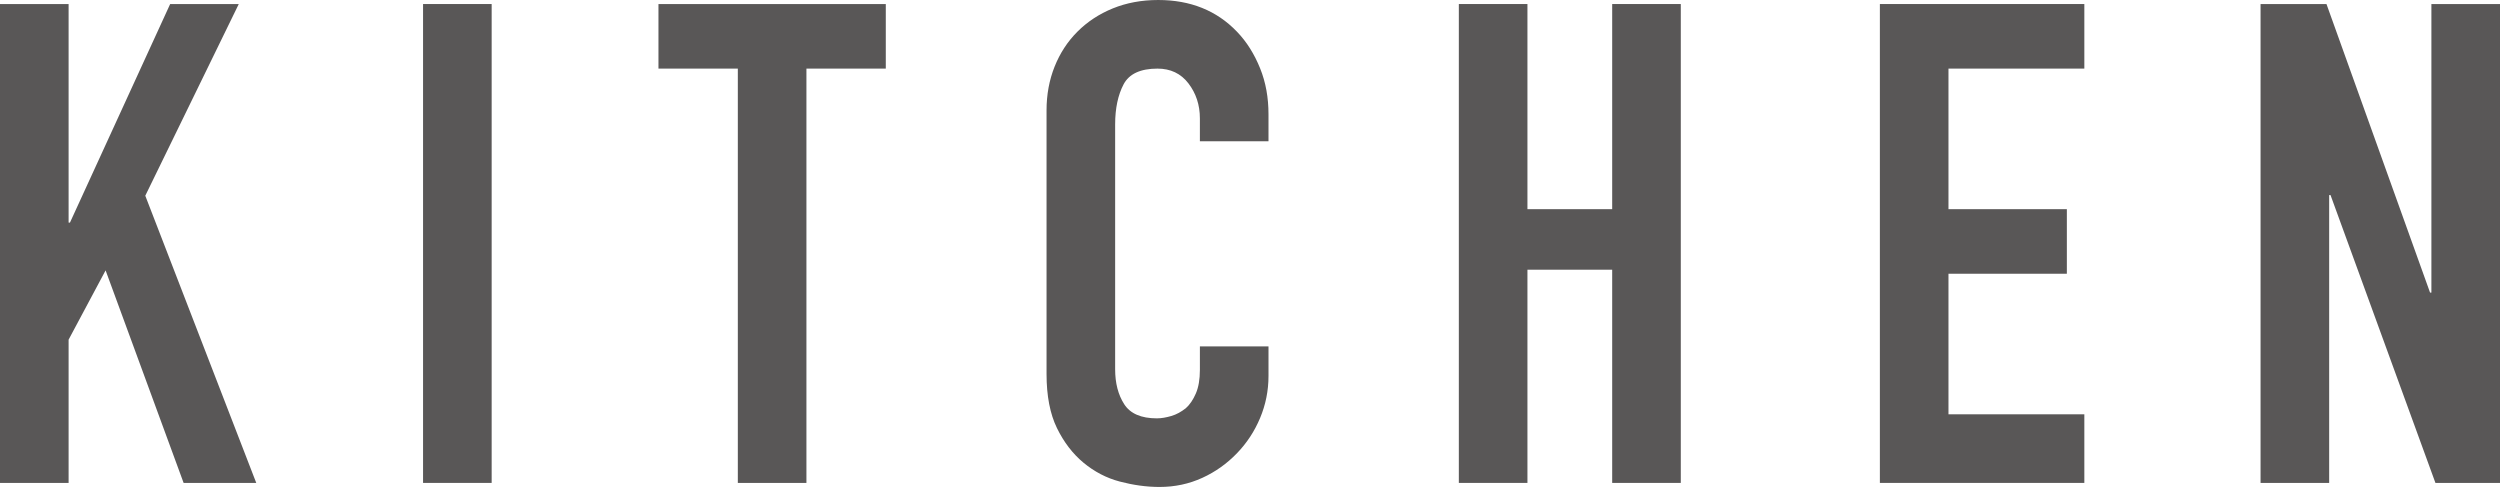
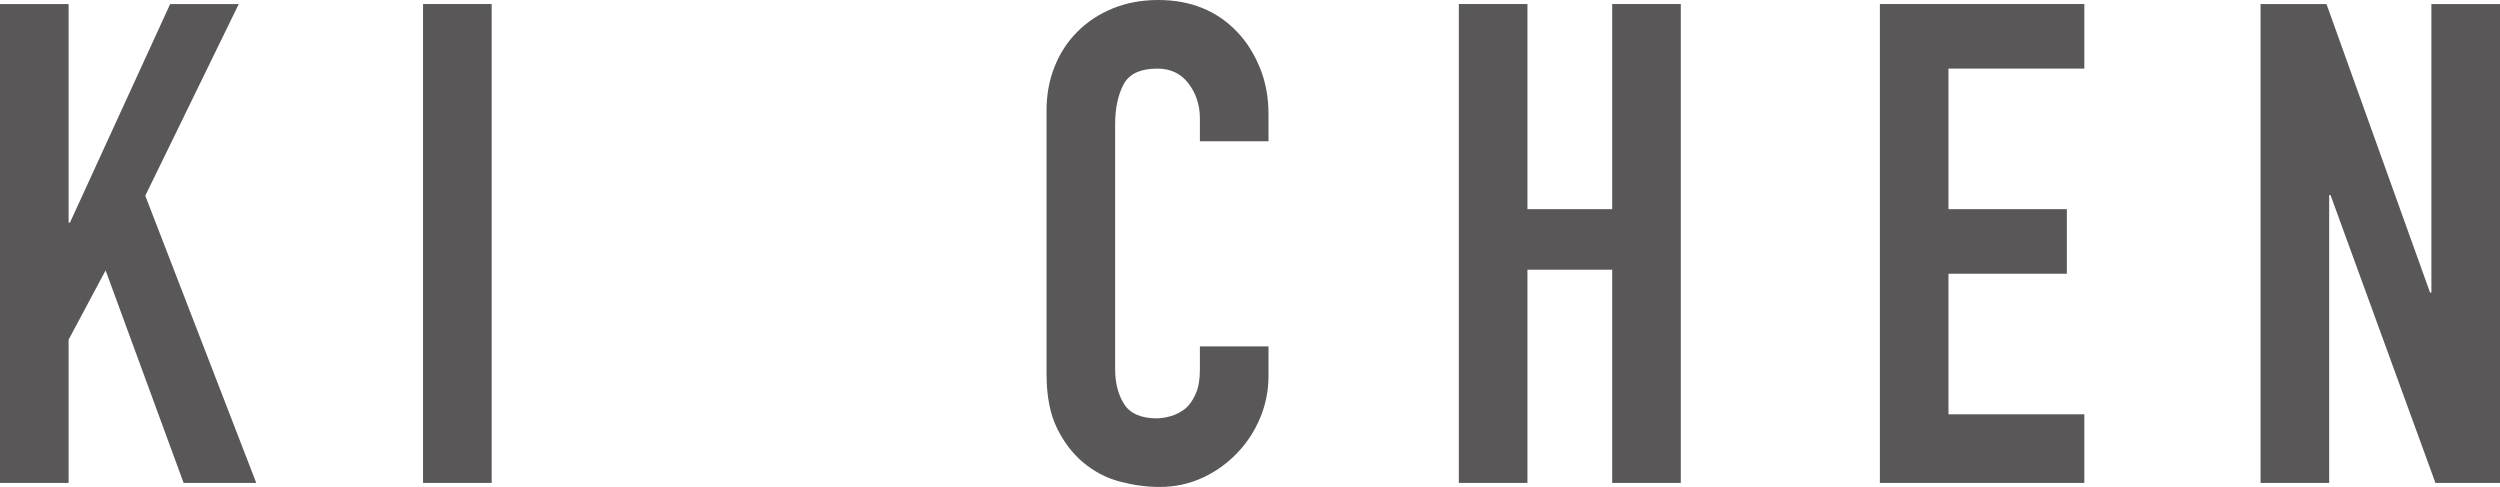
<svg xmlns="http://www.w3.org/2000/svg" id="_レイヤー_2" data-name="レイヤー 2" viewBox="0 0 148.68 28.96">
  <defs>
    <style>
      .cls-1 {
        fill: #595757;
      }
    </style>
  </defs>
  <g id="text">
    <g>
      <path class="cls-1" d="M0,28.72V.24h4.08v13h.08L10.12.24h4.08l-5.56,11.4,6.6,17.08h-4.32l-4.64-12.64-2.2,4.12v8.52H0Z" />
      <path class="cls-1" d="M25.16,28.72V.24h4.08v28.48h-4.08Z" />
-       <path class="cls-1" d="M43.88,28.72V4.08h-4.72V.24h13.52v3.84h-4.72v24.64h-4.08Z" />
      <path class="cls-1" d="M75.44,20.6v1.76c0,.88-.17,1.71-.5,2.5-.33.79-.79,1.49-1.38,2.1-.59.61-1.27,1.1-2.06,1.46s-1.63.54-2.54.54c-.78,0-1.56-.11-2.36-.32-.8-.21-1.52-.59-2.16-1.12-.64-.53-1.17-1.22-1.58-2.06-.41-.84-.62-1.91-.62-3.22V6.56c0-.93.16-1.8.48-2.6.32-.8.77-1.49,1.36-2.08s1.29-1.05,2.1-1.38c.81-.33,1.71-.5,2.7-.5,1.92,0,3.48.63,4.68,1.88.59.61,1.04,1.34,1.38,2.18s.5,1.75.5,2.74v1.6h-4.08v-1.36c0-.8-.23-1.49-.68-2.08-.45-.59-1.07-.88-1.84-.88-1.01,0-1.69.31-2.02.94-.33.63-.5,1.42-.5,2.38v14.56c0,.83.18,1.52.54,2.08.36.56,1.01.84,1.94.84.27,0,.55-.05.86-.14s.59-.25.86-.46c.24-.21.44-.51.6-.88.16-.37.24-.84.24-1.4v-1.4h4.08Z" />
      <path class="cls-1" d="M86.76,28.72V.24h4.08v12.2h5.04V.24h4.08v28.48h-4.08v-12.68h-5.04v12.68h-4.08Z" />
      <path class="cls-1" d="M111.8,28.72V.24h12.16v3.84h-8.08v8.36h7.04v3.84h-7.04v8.36h8.08v4.08h-12.16Z" />
      <path class="cls-1" d="M134.44,28.72V.24h3.92l6.16,17.16h.08V.24h4.08v28.48h-3.84l-6.24-17.12h-.08v17.12h-4.08Z" />
    </g>
  </g>
</svg>